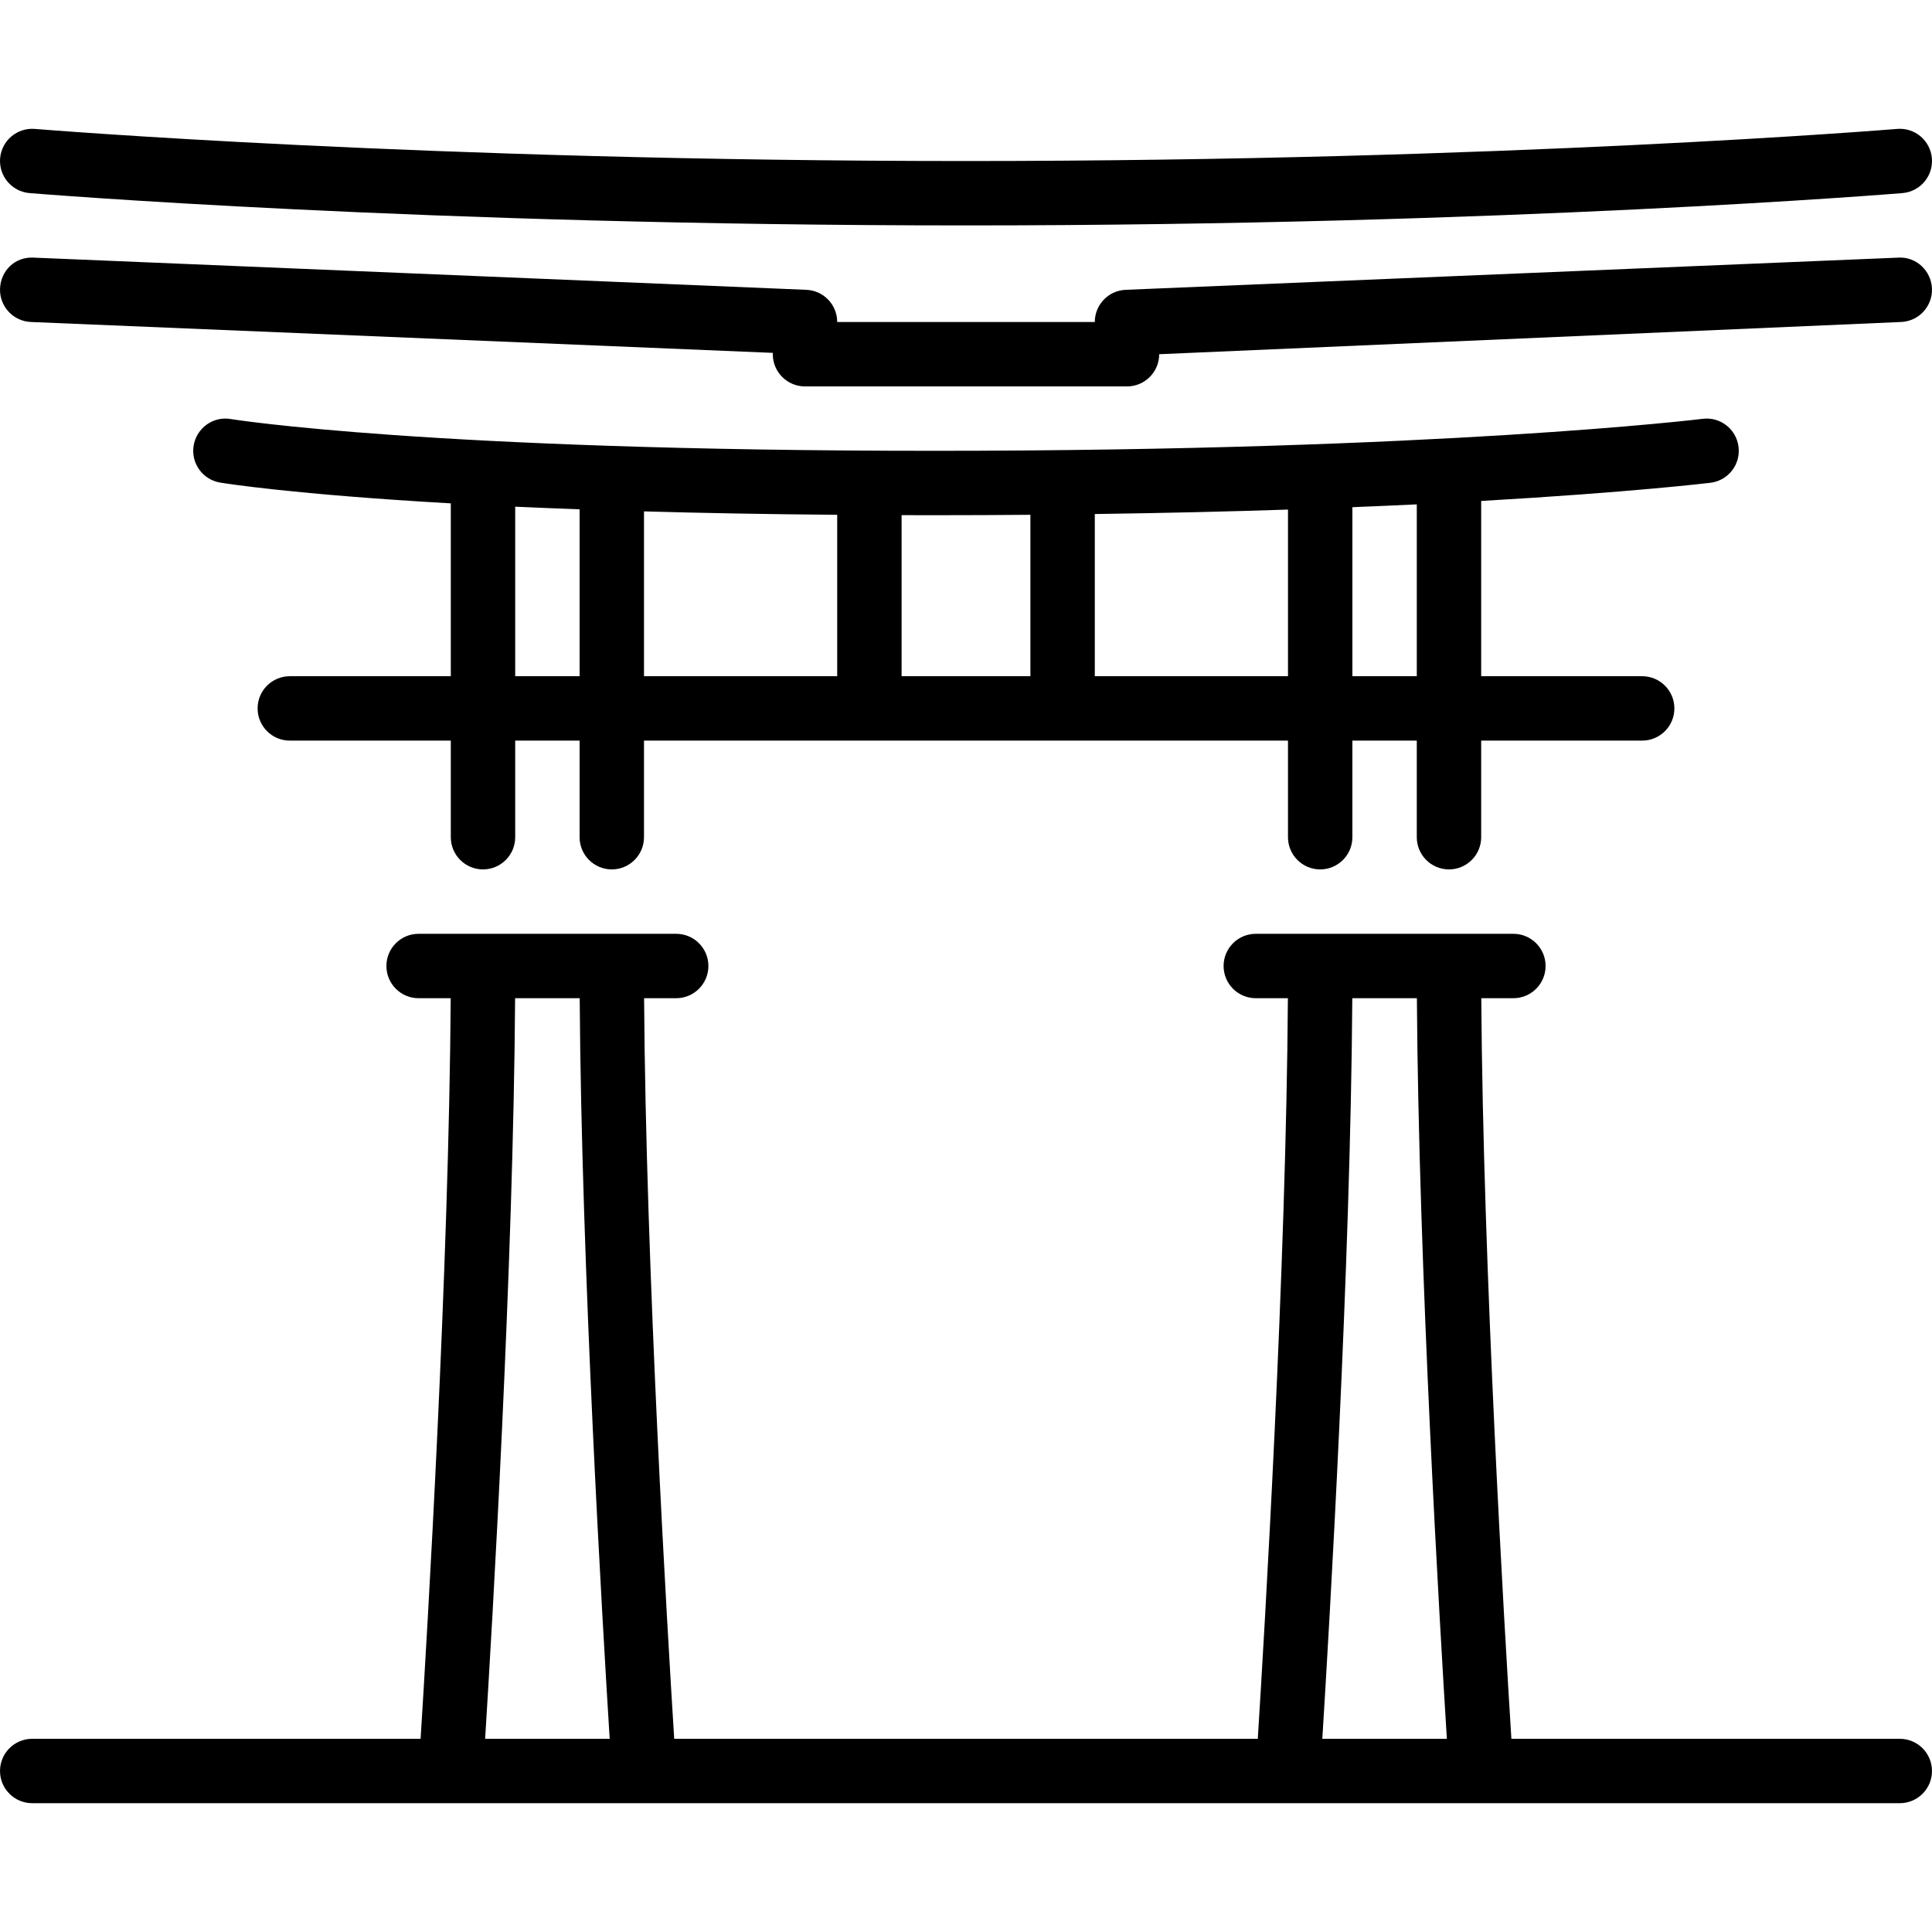
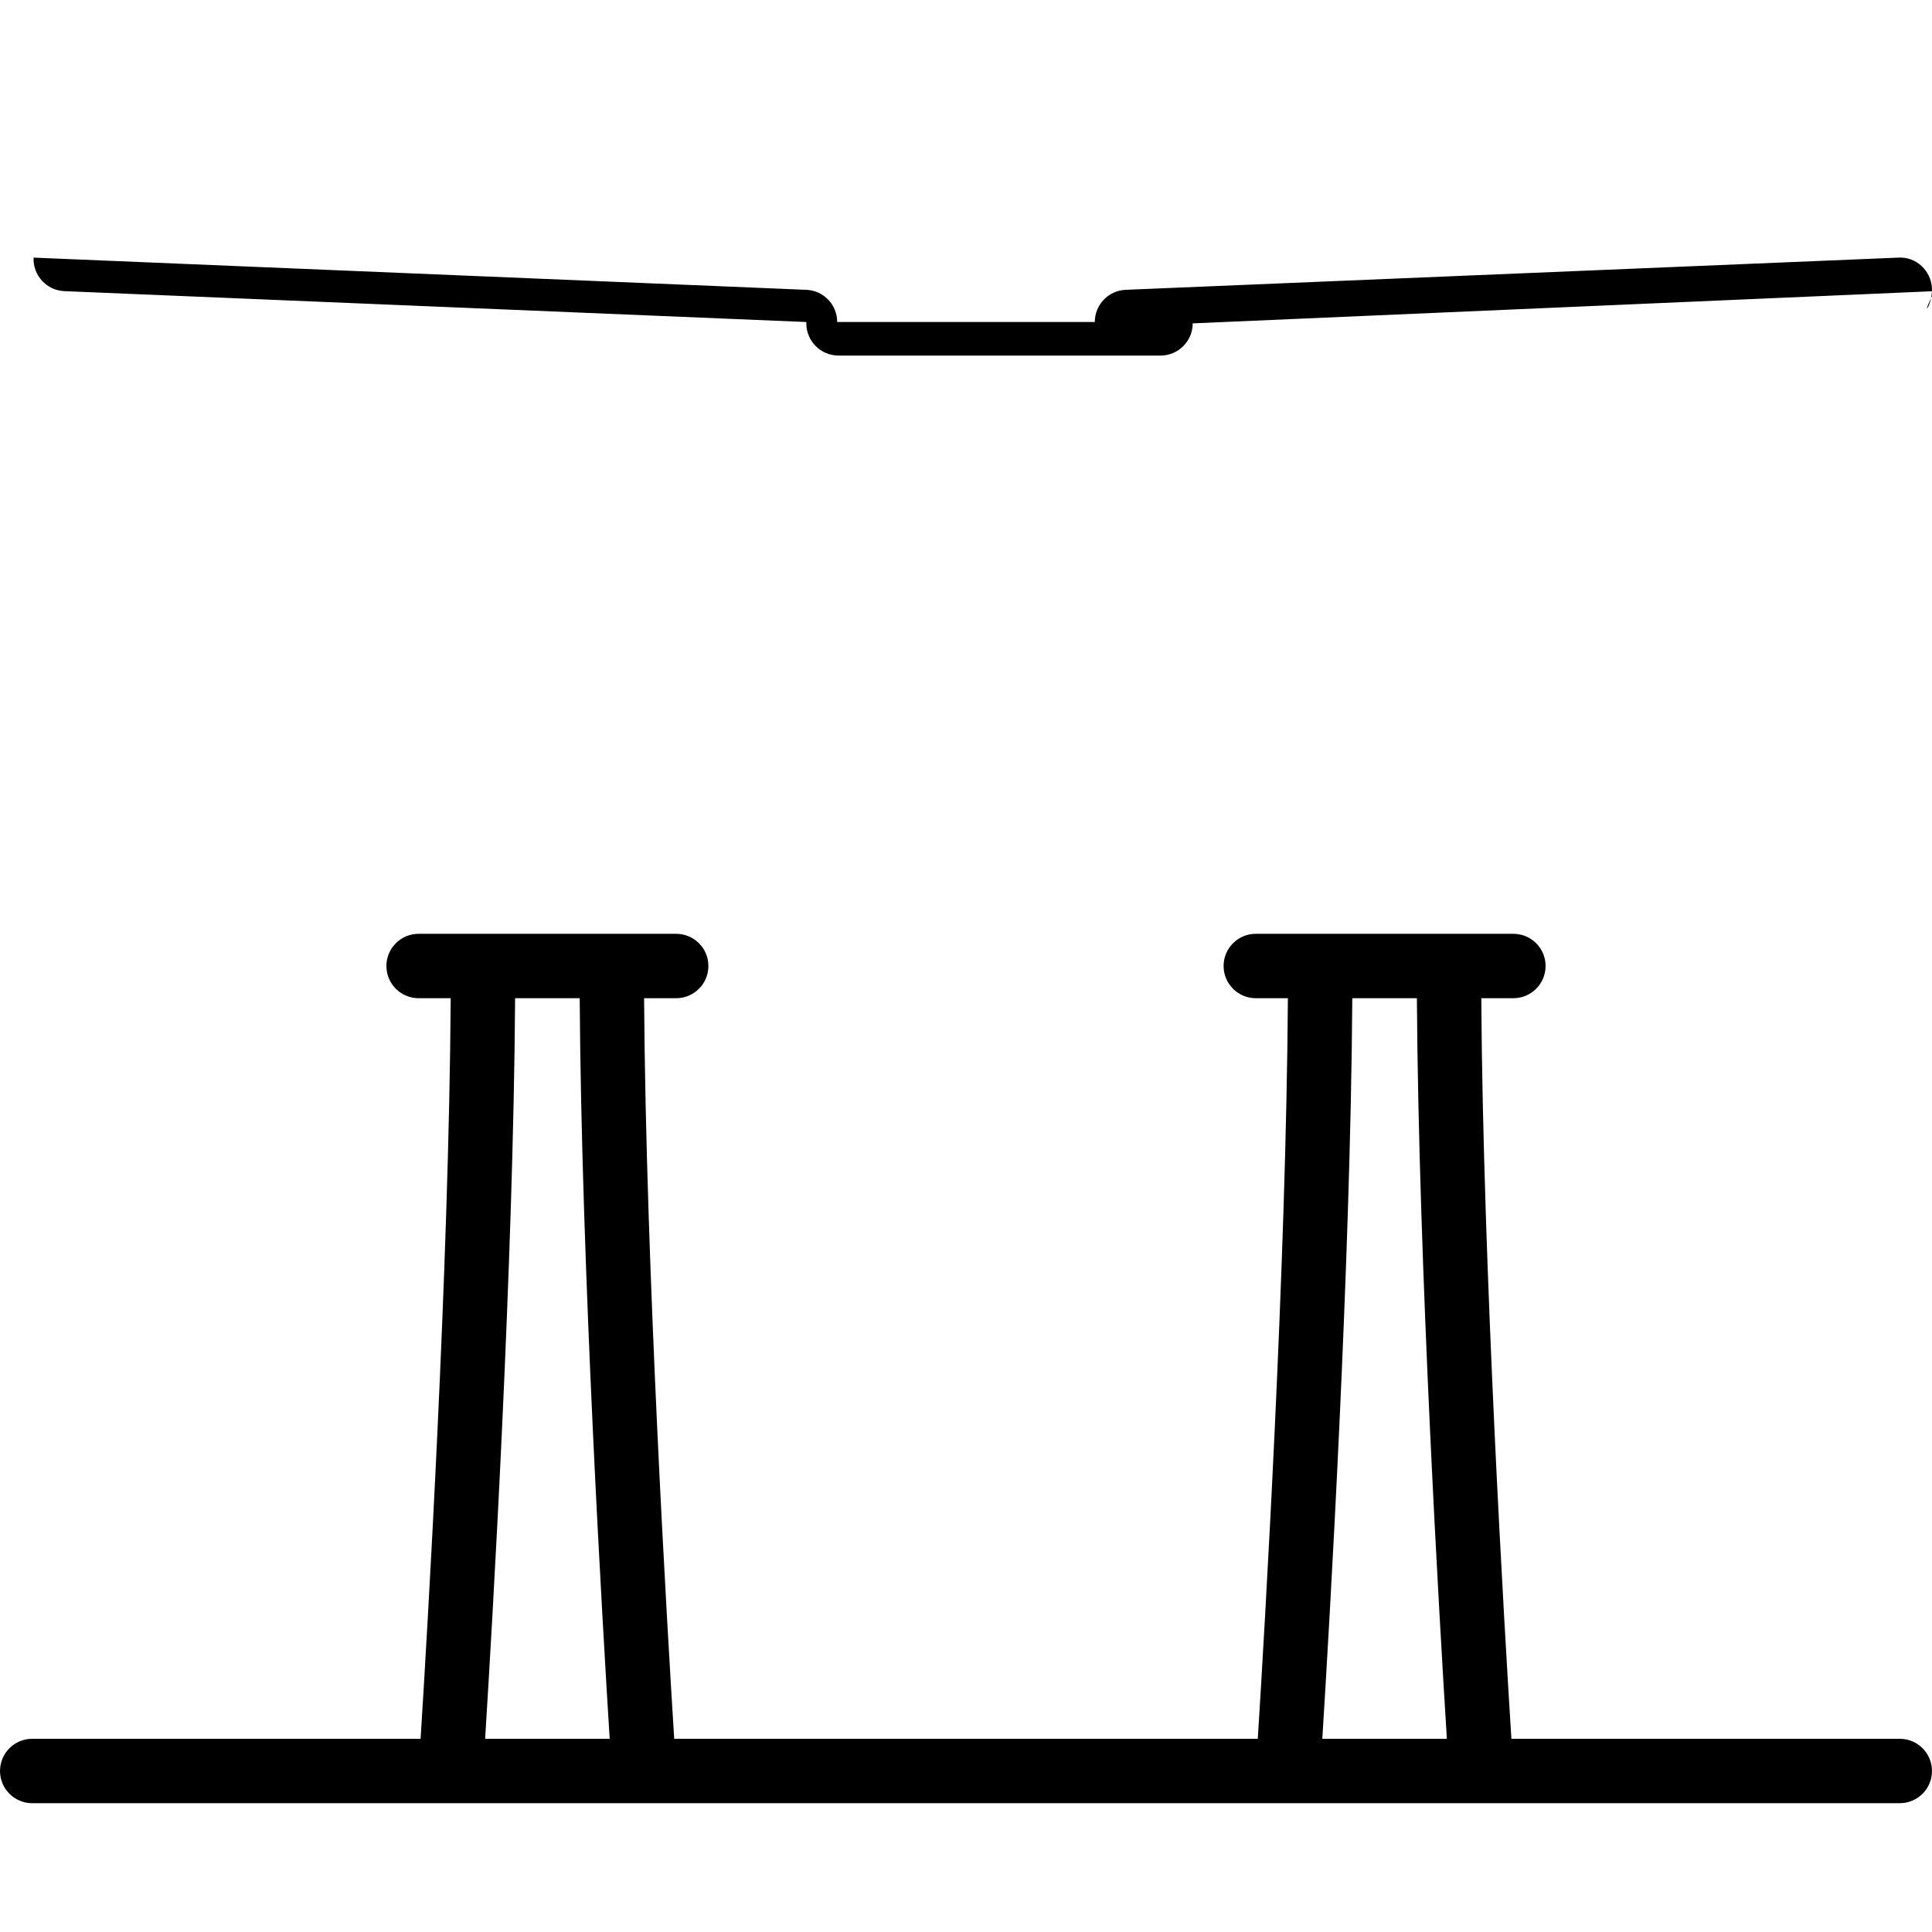
<svg xmlns="http://www.w3.org/2000/svg" version="1.1" id="Layer_1" x="0px" y="0px" viewBox="0 0 512.008 512.008" style="enable-background:new 0 0 512.008 512.008;" xml:space="preserve">
  <g>
    <g>
      <g>
-         <path d="M7.828,51.172c1.033,0.085,104.414,8.568,248.175,8.568s247.142-8.482,248.175-8.568     c4.693-0.393,8.192-4.514,7.799-9.216c-0.393-4.693-4.489-8.183-9.216-7.791c-1.024,0.085-103.697,8.508-246.758,8.508     c-143.002,0-245.734-8.422-246.758-8.508c-4.702-0.384-8.823,3.098-9.216,7.791C-0.355,46.658,3.135,50.779,7.828,51.172z" />
-         <path d="M453.328,127.938c4.676-0.589,7.996-4.847,7.407-9.532c-0.58-4.668-4.821-8.013-9.523-7.407     c-0.683,0.085-69.47,8.474-203.742,8.474c-133.879,0-185.822-8.337-186.334-8.422c-4.642-0.802-9.037,2.372-9.813,7.023     c-0.777,4.642,2.364,9.037,7.006,9.813c1.237,0.205,19.319,3.123,61.141,5.513v45.807H76.803c-4.71,0-8.533,3.814-8.533,8.533     c0,4.71,3.823,8.533,8.533,8.533h42.667v25.6c0,4.71,3.823,8.533,8.533,8.533s8.533-3.823,8.533-8.533v-25.6h17.067v25.6     c0,4.71,3.823,8.533,8.533,8.533c4.71,0,8.533-3.823,8.533-8.533v-25.6h170.667v25.6c0,4.71,3.823,8.533,8.533,8.533     s8.533-3.823,8.533-8.533v-25.6h17.067v25.6c0,4.71,3.823,8.533,8.533,8.533s8.533-3.823,8.533-8.533v-25.6h42.667     c4.71,0,8.533-3.823,8.533-8.533c0-4.719-3.823-8.533-8.533-8.533h-42.667v-46.447     C432.404,130.472,452.961,127.981,453.328,127.938z M153.603,179.206h-17.067v-44.928c5.367,0.247,11.068,0.478,17.067,0.7     V179.206z M221.87,179.206h-51.2v-43.682c15.266,0.435,32.29,0.751,51.2,0.905V179.206z M273.07,179.206h-34.133v-42.684     c2.825,0.009,5.632,0.017,8.533,0.017c8.823,0,17.34-0.043,25.6-0.111V179.206z M341.337,179.206h-51.2v-42.982     c18.654-0.256,35.712-0.666,51.2-1.178V179.206z M375.47,179.206h-17.067v-44.792c5.973-0.239,11.657-0.495,17.067-0.751V179.206     z" />
-         <path d="M511.995,76.448c-0.196-4.71-4.19-8.448-8.875-8.175l-204.8,8.533c-4.574,0.188-8.183,3.951-8.183,8.533H221.87     c0-4.582-3.61-8.346-8.175-8.533l-204.8-8.533c-4.924-0.265-8.687,3.465-8.883,8.175c-0.196,4.71,3.465,8.687,8.175,8.883     l196.617,8.183v0.358c0,4.71,3.823,8.533,8.533,8.533h85.333c4.71,0,8.533-3.823,8.533-8.533l196.625-8.542     C508.53,85.135,512.191,81.158,511.995,76.448z" />
+         <path d="M511.995,76.448c-0.196-4.71-4.19-8.448-8.875-8.175l-204.8,8.533c-4.574,0.188-8.183,3.951-8.183,8.533H221.87     c0-4.582-3.61-8.346-8.175-8.533l-204.8-8.533c-0.196,4.71,3.465,8.687,8.175,8.883     l196.617,8.183v0.358c0,4.71,3.823,8.533,8.533,8.533h85.333c4.71,0,8.533-3.823,8.533-8.533l196.625-8.542     C508.53,85.135,512.191,81.158,511.995,76.448z" />
        <path d="M503.47,460.806H400.541c-1.766-28.058-7.526-124.885-7.979-196.267h8.508c4.71,0,8.533-3.823,8.533-8.533     c0-4.719-3.823-8.533-8.533-8.533h-68.267c-4.71,0-8.533,3.814-8.533,8.533c0,4.71,3.823,8.533,8.533,8.533h8.508     c-0.452,71.381-6.212,168.209-7.979,196.267H178.674c-1.766-28.058-7.526-124.885-7.979-196.267h8.508     c4.71,0,8.533-3.823,8.533-8.533c0-4.719-3.823-8.533-8.533-8.533h-68.267c-4.71,0-8.533,3.814-8.533,8.533     c0,4.71,3.823,8.533,8.533,8.533h8.508c-0.452,71.381-6.212,168.209-7.979,196.267H8.537c-4.71,0-8.533,3.814-8.533,8.533     c0,4.71,3.823,8.533,8.533,8.533H503.47c4.71,0,8.533-3.823,8.533-8.533C512.003,464.621,508.18,460.806,503.47,460.806z      M128.567,460.806c1.852-29.611,7.501-125.372,7.945-196.267h17.118c0.444,70.895,6.093,166.656,7.945,196.267H128.567z      M350.433,460.806c1.852-29.611,7.501-125.372,7.945-196.267h17.118c0.444,70.895,6.093,166.656,7.945,196.267H350.433z" />
      </g>
    </g>
  </g>
  <g>
</g>
  <g>
</g>
  <g>
</g>
  <g>
</g>
  <g>
</g>
  <g>
</g>
  <g>
</g>
  <g>
</g>
  <g>
</g>
  <g>
</g>
  <g>
</g>
  <g>
</g>
  <g>
</g>
  <g>
</g>
  <g>
</g>
</svg>